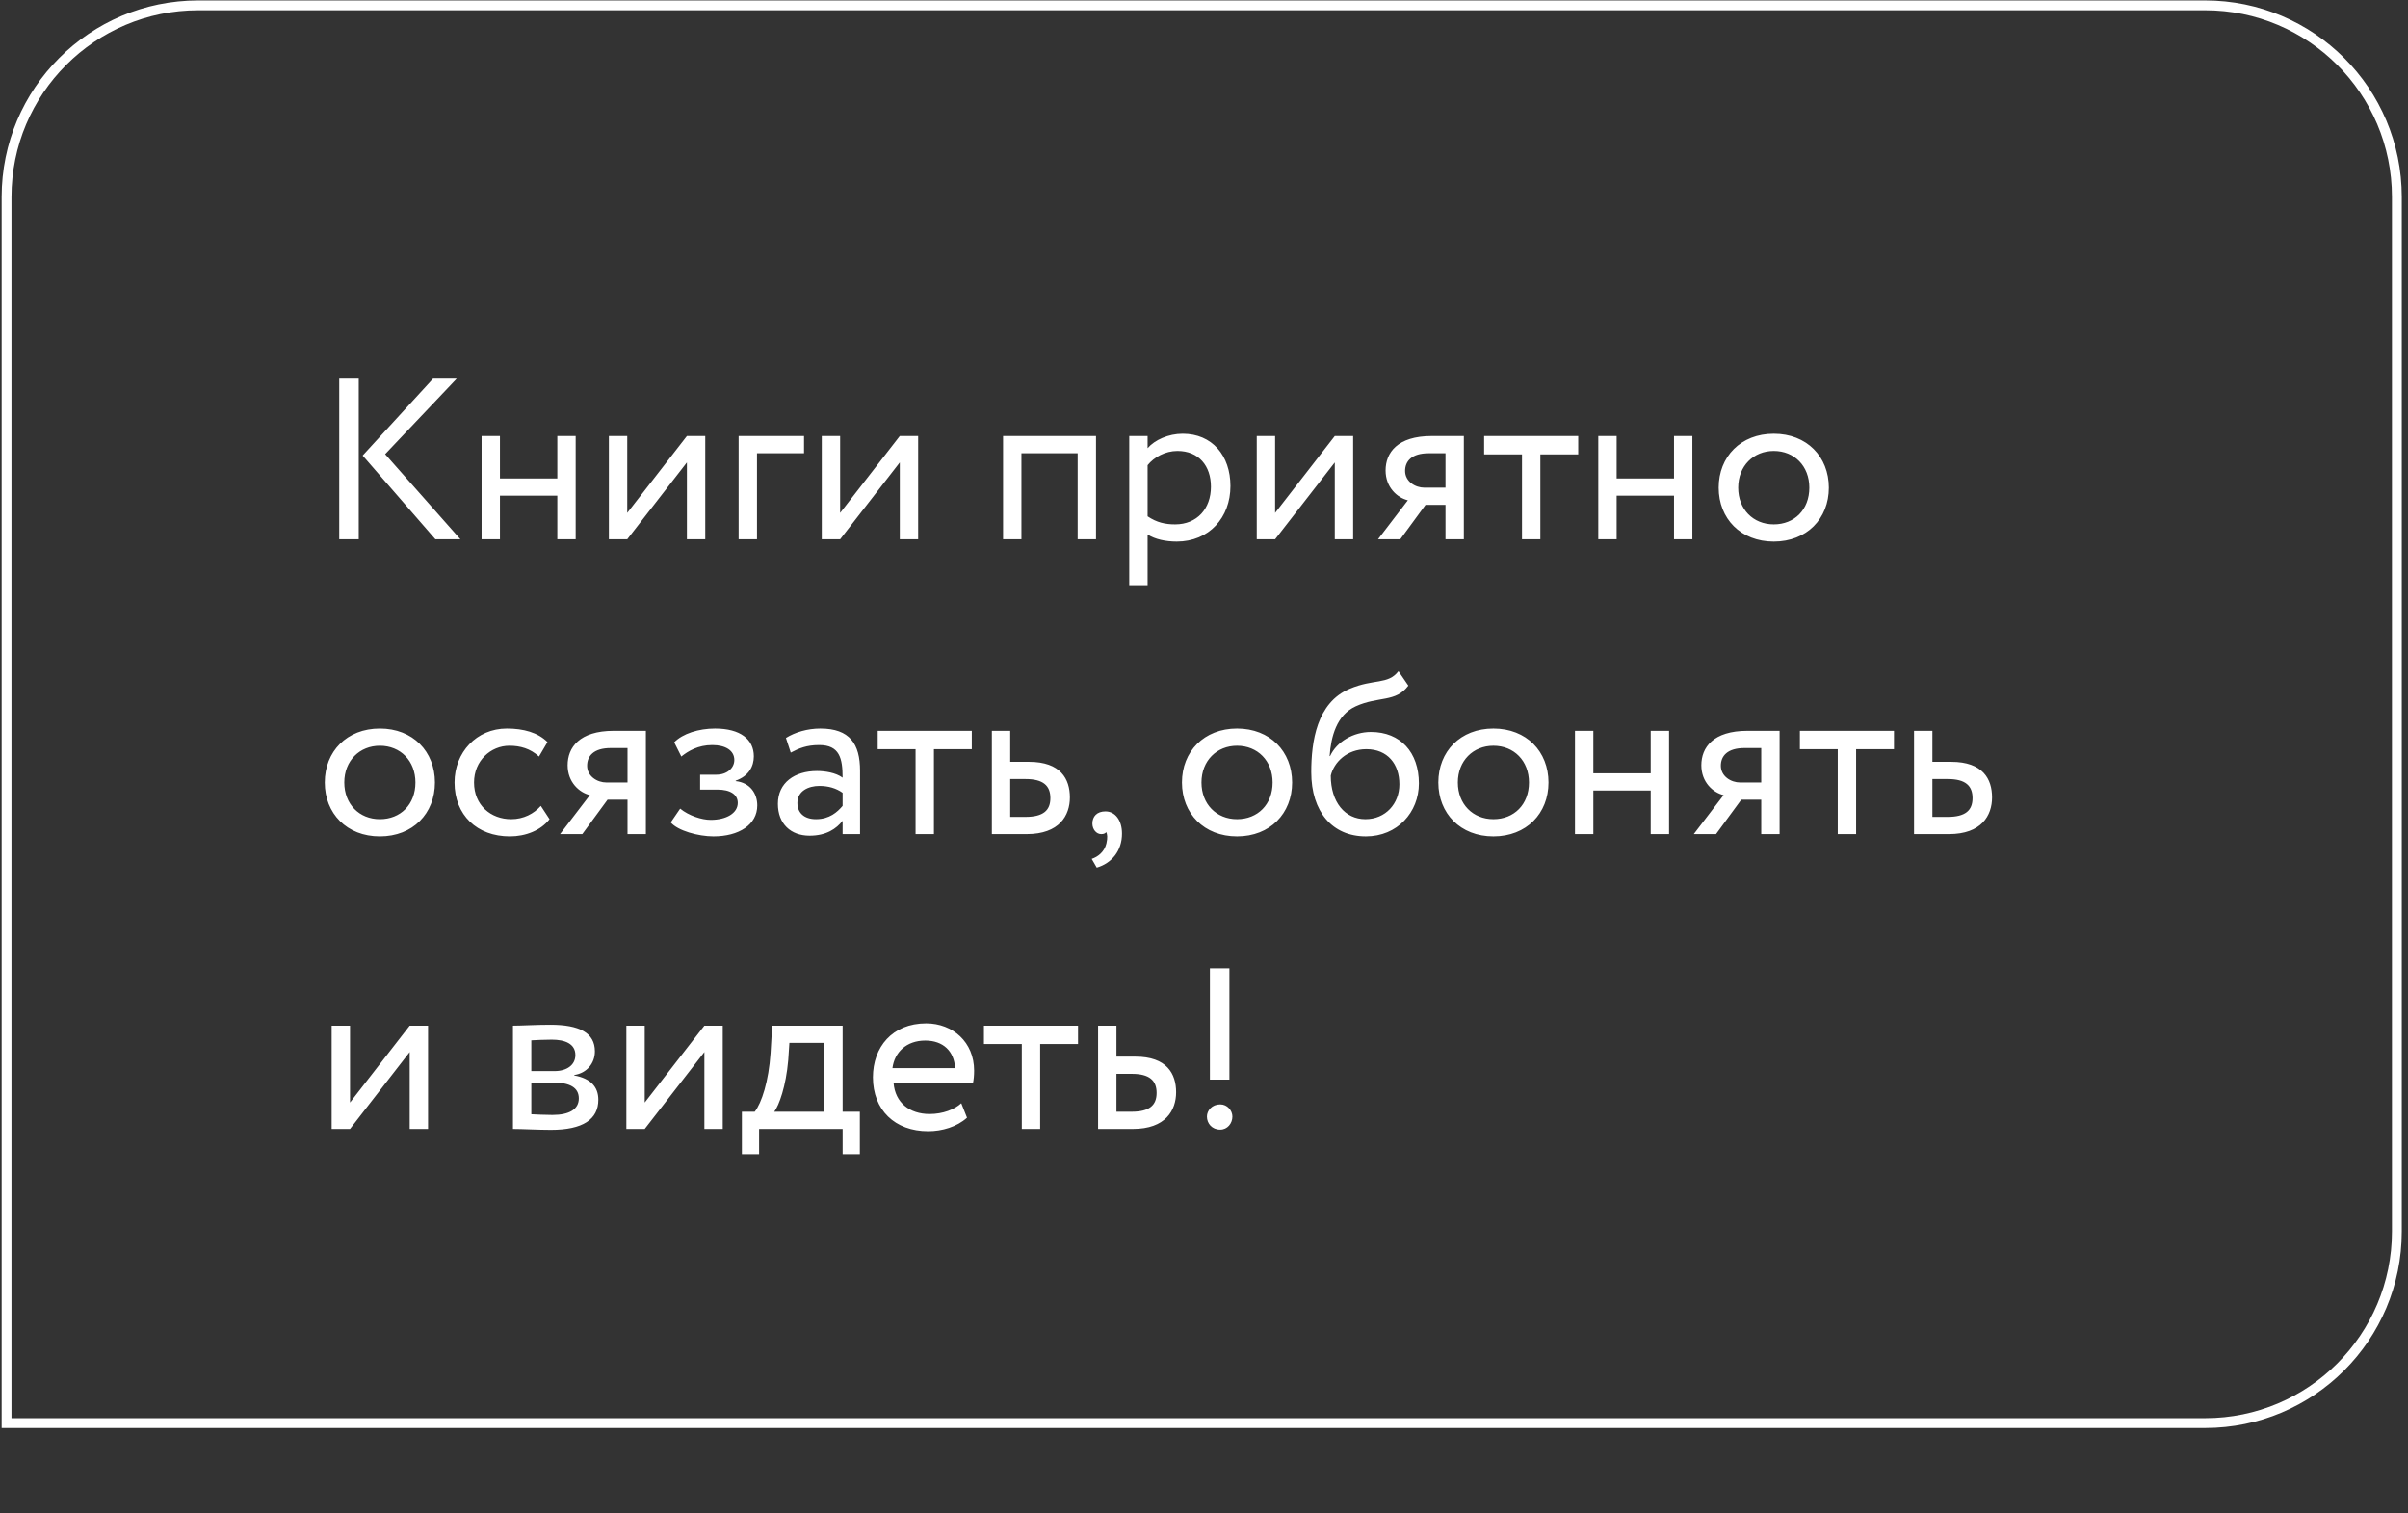
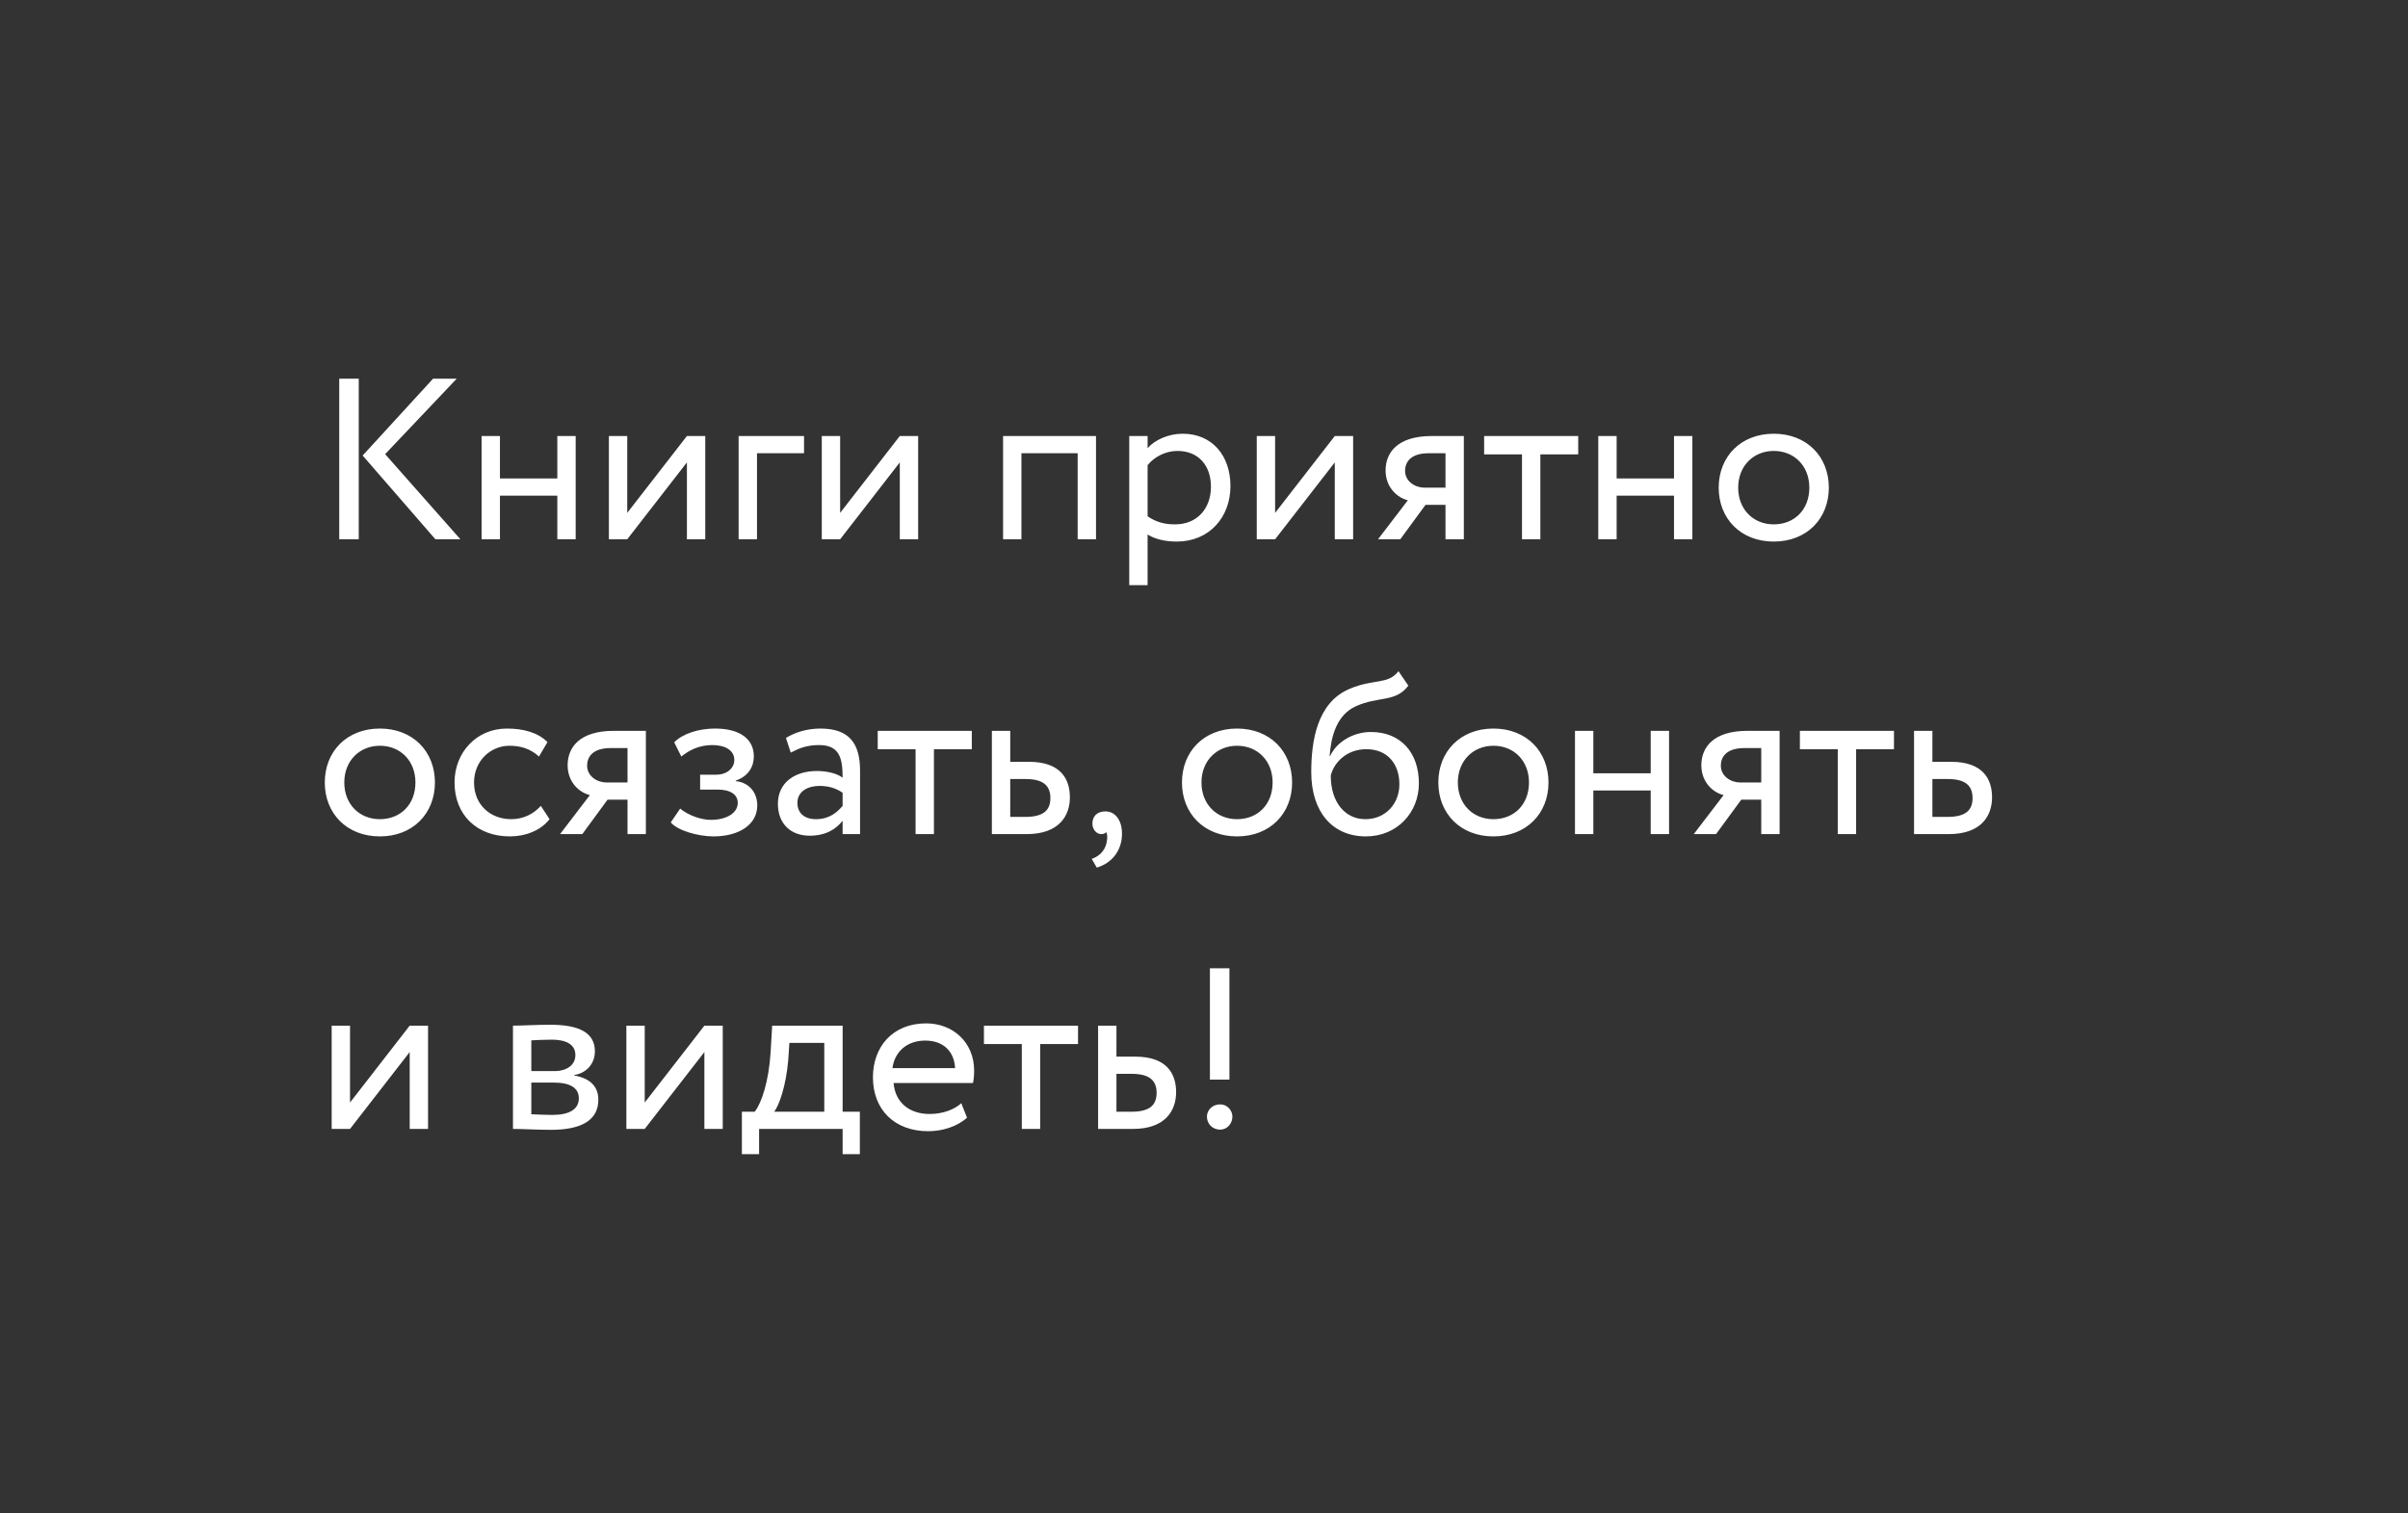
<svg xmlns="http://www.w3.org/2000/svg" width="245" height="154" viewBox="0 0 245 154" fill="none">
  <rect x="0" y="0" width="245" height="154" fill="#333333" stroke="none" />
  <path d="M46.47 38.531H44.065L36.898 46.353L44.299 54.875H46.844L39.186 46.213L46.47 38.531ZM34.516 54.875H36.501V38.531H34.516V54.875ZM56.704 54.875H58.572V44.368H56.704V48.688H50.867V44.368H48.999V54.875H50.867V50.439H56.704V54.875ZM63.818 54.875L69.889 47.053V54.875H71.756V44.368H69.889L63.818 52.19V44.368H61.95V54.875H63.818ZM75.152 54.875H77.02V46.12H81.806V44.368H75.152V54.875ZM85.479 54.875L91.549 47.053V54.875H93.417V44.368H91.549L85.479 52.19V44.368H83.611V54.875H85.479ZM109.645 54.875H111.513V44.368H102.057V54.875H103.925V46.12H109.645V54.875ZM114.894 59.545H116.762V54.385C117.509 54.875 118.606 55.108 119.727 55.108C123.019 55.108 125.19 52.657 125.19 49.458C125.19 46.353 123.323 44.135 120.334 44.135C118.886 44.135 117.485 44.765 116.762 45.606V44.368H114.894V59.545ZM119.797 45.886C121.968 45.886 123.206 47.404 123.206 49.528C123.206 51.746 121.805 53.357 119.563 53.357C118.559 53.357 117.696 53.171 116.762 52.54V47.334C117.415 46.516 118.559 45.886 119.797 45.886ZM129.735 54.875L135.806 47.053V54.875H137.674V44.368H135.806L129.735 52.19V44.368H127.868V54.875H129.735ZM145.669 44.368C142.167 44.368 140.976 46.073 140.976 47.871C140.976 49.598 142.167 50.649 143.241 50.906L140.205 54.875H142.47L145.038 51.373H147.07V54.875H148.938V44.368H145.669ZM142.96 47.917C142.96 46.937 143.614 46.12 145.365 46.12H147.07V49.622H144.922C143.988 49.622 142.96 48.991 142.96 47.917ZM151.002 46.236H154.854V54.875H156.722V46.236H160.575V44.368H151.002V46.236ZM170.321 54.875H172.189V44.368H170.321V48.688H164.484V44.368H162.616V54.875H164.484V50.439H170.321V54.875ZM174.867 49.622C174.867 52.774 177.108 55.108 180.47 55.108C183.832 55.108 186.074 52.774 186.074 49.622C186.074 46.47 183.832 44.135 180.47 44.135C177.108 44.135 174.867 46.47 174.867 49.622ZM176.851 49.622C176.851 47.404 178.415 45.886 180.47 45.886C182.571 45.886 184.089 47.427 184.089 49.622C184.089 51.863 182.571 53.357 180.47 53.357C178.369 53.357 176.851 51.816 176.851 49.622ZM33.045 79.622C33.045 82.774 35.286 85.109 38.649 85.109C42.011 85.109 44.252 82.774 44.252 79.622C44.252 76.47 42.011 74.135 38.649 74.135C35.286 74.135 33.045 76.47 33.045 79.622ZM35.03 79.622C35.03 77.404 36.594 75.886 38.649 75.886C40.75 75.886 42.268 77.427 42.268 79.622C42.268 81.863 40.75 83.357 38.649 83.357C36.547 83.357 35.03 81.816 35.03 79.622ZM55.026 82.003C54.325 82.797 53.275 83.357 52.014 83.357C49.936 83.357 48.231 81.933 48.231 79.622C48.231 77.404 49.936 75.886 51.827 75.886C52.924 75.886 53.952 76.166 54.839 76.983L55.703 75.512C54.722 74.532 53.251 74.135 51.57 74.135C48.488 74.135 46.247 76.563 46.247 79.622C46.247 82.937 48.535 85.109 51.874 85.109C53.485 85.109 55.026 84.501 55.913 83.357L55.026 82.003ZM62.446 74.368C58.943 74.368 57.753 76.073 57.753 77.871C57.753 79.598 58.943 80.649 60.017 80.906L56.982 84.875H59.247L61.815 81.373H63.846V84.875H65.714V74.368H62.446ZM59.737 77.917C59.737 76.937 60.391 76.12 62.142 76.12H63.846V79.622H61.699C60.765 79.622 59.737 78.991 59.737 77.917ZM72.588 85.109C75.18 85.109 77.048 83.918 77.048 81.957C77.048 80.742 76.324 79.645 74.853 79.482V79.435C76.184 78.968 76.698 77.987 76.698 76.96C76.698 75.232 75.32 74.135 72.752 74.135C71.094 74.135 69.46 74.648 68.596 75.536L69.32 76.983C70.02 76.423 71.024 75.816 72.472 75.816C73.826 75.816 74.713 76.376 74.713 77.334C74.713 78.174 73.943 78.828 72.892 78.828H71.234V80.346H73.009C74.293 80.346 75.063 80.836 75.063 81.7C75.063 82.75 73.896 83.427 72.308 83.427C71.398 83.427 70.09 83.007 69.203 82.283L68.246 83.684C68.946 84.525 71.048 85.109 72.588 85.109ZM80.455 76.586C81.295 76.143 82.066 75.816 83.35 75.816C85.428 75.816 85.731 77.17 85.731 79.131C85.031 78.618 83.934 78.454 83.117 78.454C80.852 78.454 79.147 79.645 79.147 81.793C79.147 83.824 80.455 85.038 82.369 85.038C84.097 85.038 85.101 84.315 85.731 83.521V84.875H87.506V78.431C87.506 75.699 86.455 74.135 83.467 74.135C82.159 74.135 80.898 74.508 79.965 75.092L80.455 76.586ZM83.023 83.357C81.809 83.357 81.132 82.704 81.132 81.7C81.132 80.486 82.253 79.972 83.373 79.972C84.284 79.972 85.078 80.205 85.731 80.672V82.003C85.195 82.634 84.401 83.357 83.023 83.357ZM89.303 76.236H93.155V84.875H95.023V76.236H98.876V74.368H89.303V76.236ZM100.917 84.875H104.466C107.781 84.875 108.855 82.984 108.855 81.139C108.855 79.272 107.921 77.52 104.699 77.52H102.785V74.368H100.917V84.875ZM104.349 79.272C106.147 79.272 106.871 79.949 106.871 81.209C106.871 82.447 106.17 83.124 104.326 83.124H102.785V79.272H104.349ZM111.145 83.801C111.145 84.408 111.565 84.875 112.032 84.875C112.219 84.875 112.429 84.852 112.546 84.665C112.662 84.875 112.709 85.225 112.569 85.832C112.359 86.696 111.705 87.186 111.075 87.397L111.588 88.284C113.106 87.84 114.157 86.579 114.157 84.828C114.157 83.451 113.456 82.564 112.475 82.564C111.612 82.564 111.145 83.077 111.145 83.801ZM120.258 79.622C120.258 82.774 122.5 85.109 125.862 85.109C129.224 85.109 131.466 82.774 131.466 79.622C131.466 76.47 129.224 74.135 125.862 74.135C122.5 74.135 120.258 76.47 120.258 79.622ZM122.243 79.622C122.243 77.404 123.807 75.886 125.862 75.886C127.963 75.886 129.481 77.427 129.481 79.622C129.481 81.863 127.963 83.357 125.862 83.357C123.761 83.357 122.243 81.816 122.243 79.622ZM142.286 68.298C141.212 69.699 139.764 69.045 137.313 70.096C133.974 71.496 133.413 75.466 133.413 78.571C133.413 82.61 135.561 85.109 138.97 85.109C142.169 85.109 144.364 82.657 144.364 79.715C144.364 76.563 142.496 74.485 139.484 74.485C137.709 74.485 136.005 75.466 135.328 76.937H135.281C135.421 74.975 135.982 72.757 137.943 71.87C140.254 70.819 142.006 71.496 143.29 69.769L142.286 68.298ZM135.398 78.921C135.725 77.567 137.032 76.236 139.017 76.236C141.188 76.236 142.379 77.754 142.379 79.808C142.379 81.77 140.978 83.357 138.924 83.357C136.846 83.357 135.398 81.63 135.398 78.921ZM146.343 79.622C146.343 82.774 148.584 85.109 151.946 85.109C155.308 85.109 157.55 82.774 157.55 79.622C157.55 76.47 155.308 74.135 151.946 74.135C148.584 74.135 146.343 76.47 146.343 79.622ZM148.327 79.622C148.327 77.404 149.892 75.886 151.946 75.886C154.048 75.886 155.565 77.427 155.565 79.622C155.565 81.863 154.048 83.357 151.946 83.357C149.845 83.357 148.327 81.816 148.327 79.622ZM167.95 84.875H169.818V74.368H167.95V78.688H162.113V74.368H160.245V84.875H162.113V80.439H167.95V84.875ZM177.795 74.368C174.293 74.368 173.102 76.073 173.102 77.871C173.102 79.598 174.293 80.649 175.367 80.906L172.332 84.875H174.597L177.165 81.373H179.196V84.875H181.064V74.368H177.795ZM175.087 77.917C175.087 76.937 175.741 76.12 177.492 76.12H179.196V79.622H177.048C176.114 79.622 175.087 78.991 175.087 77.917ZM183.128 76.236H186.981V84.875H188.849V76.236H192.701V74.368H183.128V76.236ZM194.743 84.875H198.291C201.607 84.875 202.681 82.984 202.681 81.139C202.681 79.272 201.747 77.52 198.525 77.52H196.61V74.368H194.743V84.875ZM198.175 79.272C199.972 79.272 200.696 79.949 200.696 81.209C200.696 82.447 199.996 83.124 198.151 83.124H196.61V79.272H198.175ZM35.613 114.875L41.684 107.053V114.875H43.552V104.368H41.684L35.613 112.19V104.368H33.745V114.875H35.613ZM52.191 114.875C53.149 114.875 54.736 114.968 56.044 114.968C59.313 114.968 60.877 113.894 60.877 111.91C60.877 110.602 60.106 109.738 58.425 109.435V109.388C59.686 109.201 60.527 108.221 60.527 106.983C60.527 105.092 58.939 104.275 55.997 104.275C54.48 104.275 53.102 104.368 52.191 104.368V114.875ZM56.301 110.159C57.982 110.159 58.892 110.672 58.892 111.77C58.892 112.867 57.935 113.451 56.207 113.451C55.367 113.451 54.62 113.404 54.059 113.381V110.159H56.301ZM56.137 105.793C57.491 105.793 58.542 106.213 58.542 107.357C58.542 108.384 57.655 108.991 56.417 108.991H54.059V105.863C54.526 105.839 55.297 105.793 56.137 105.793ZM65.597 114.875L71.667 107.053V114.875H73.535V104.368H71.667L65.597 112.19V104.368H63.729V114.875H65.597ZM75.483 117.443H77.234V114.875H85.733V117.443H87.484V113.124H85.733V104.368H78.565L78.401 107.147C78.215 110.019 77.491 112.237 76.79 113.124H75.483V117.443ZM80.199 107.871L80.316 106.119H83.865V113.124H78.775C79.265 112.47 79.966 110.556 80.199 107.871ZM97.805 112.26C97.128 112.89 95.937 113.357 94.583 113.357C92.528 113.357 91.081 112.19 90.917 110.205H98.996C99.066 109.879 99.112 109.458 99.112 108.945C99.112 106.049 96.941 104.135 94.233 104.135C90.777 104.135 88.816 106.563 88.816 109.622C88.816 112.937 91.034 115.108 94.443 115.108C95.844 115.108 97.361 114.665 98.389 113.731L97.805 112.26ZM94.139 105.886C95.96 105.886 97.081 106.96 97.175 108.688H90.801C91.011 107.077 92.225 105.886 94.139 105.886ZM100.11 106.236H103.963V114.875H105.831V106.236H109.683V104.368H100.11V106.236ZM111.725 114.875H115.273C118.589 114.875 119.663 112.984 119.663 111.139C119.663 109.271 118.729 107.52 115.507 107.52H113.592V104.368H111.725V114.875ZM115.157 109.271C116.954 109.271 117.678 109.949 117.678 111.209C117.678 112.447 116.978 113.124 115.133 113.124H113.592V109.271H115.157ZM123.101 109.855H125.086V98.531H123.101V109.855ZM122.798 113.614C122.798 114.315 123.311 114.945 124.152 114.945C124.876 114.945 125.389 114.315 125.389 113.614C125.389 113.007 124.876 112.377 124.152 112.377C123.311 112.377 122.798 113.007 122.798 113.614Z" fill="white" />
-   <path d="M20.168 0.545H224.367C235.137 0.545 243.867 9.275 243.867 20.045V125.307C243.867 136.076 235.137 144.807 224.367 144.807H0.668V20.045C0.668 9.275 9.398 0.545 20.168 0.545Z" stroke="white" />
</svg>